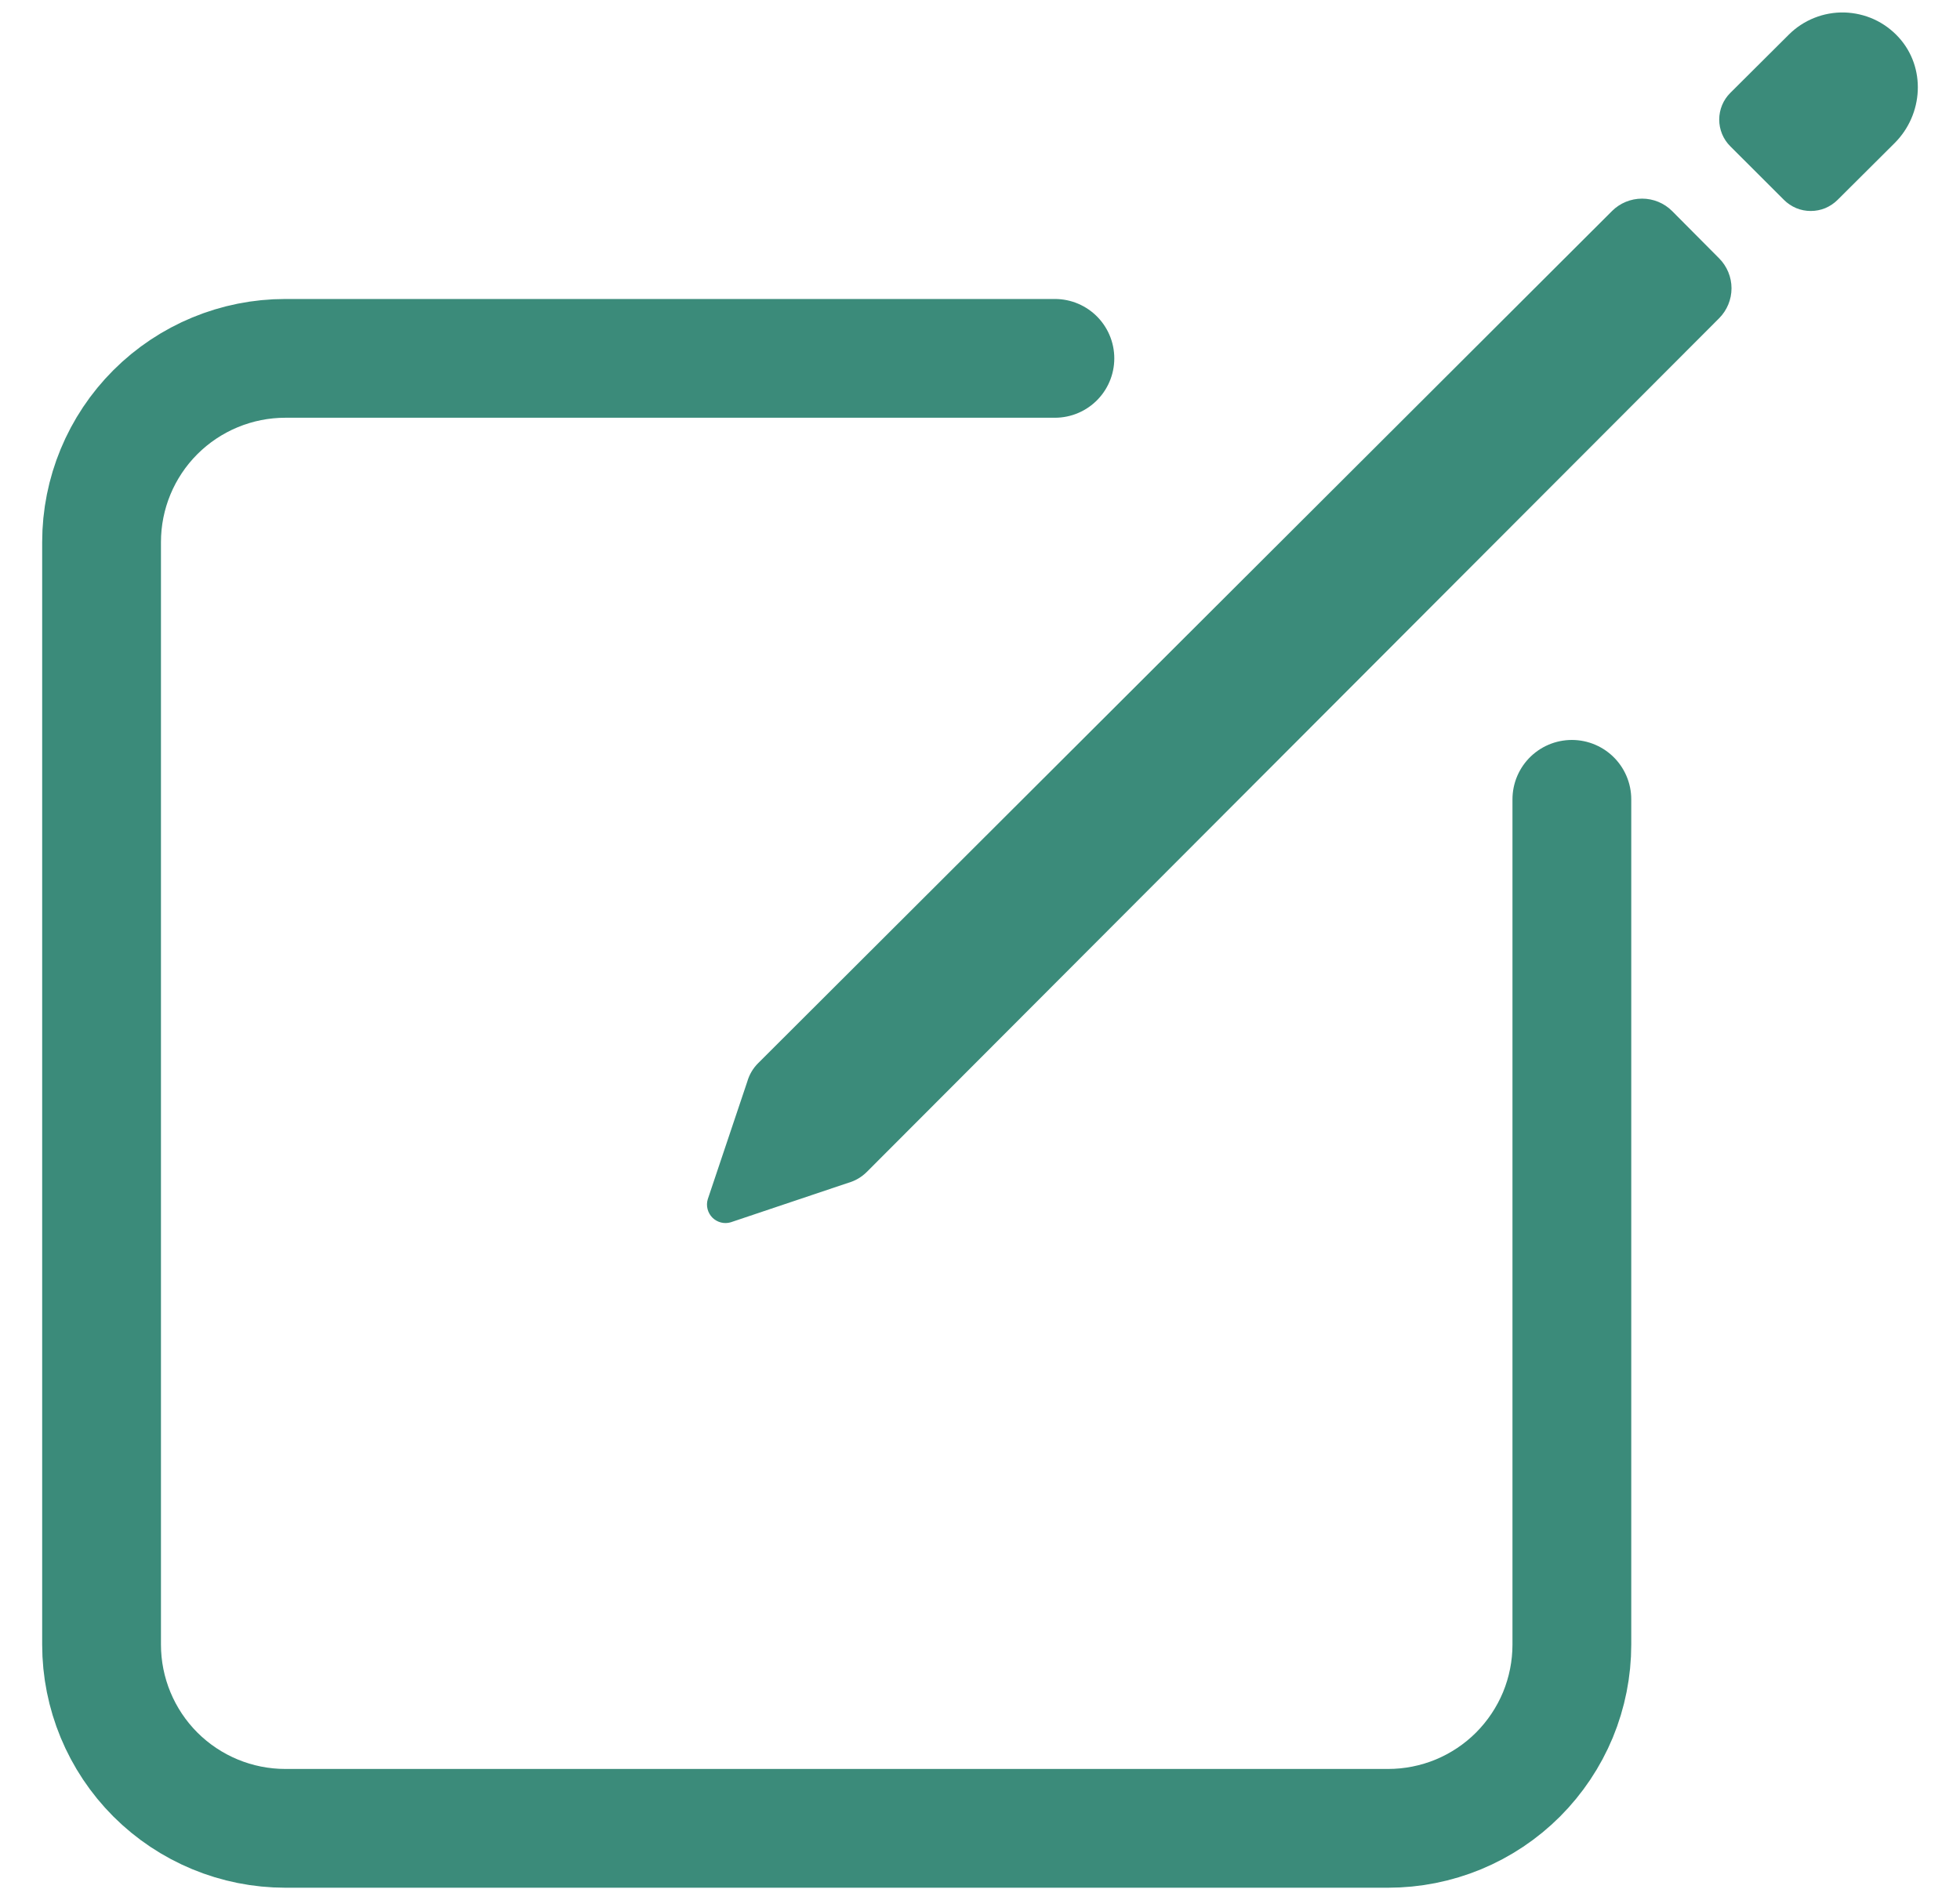
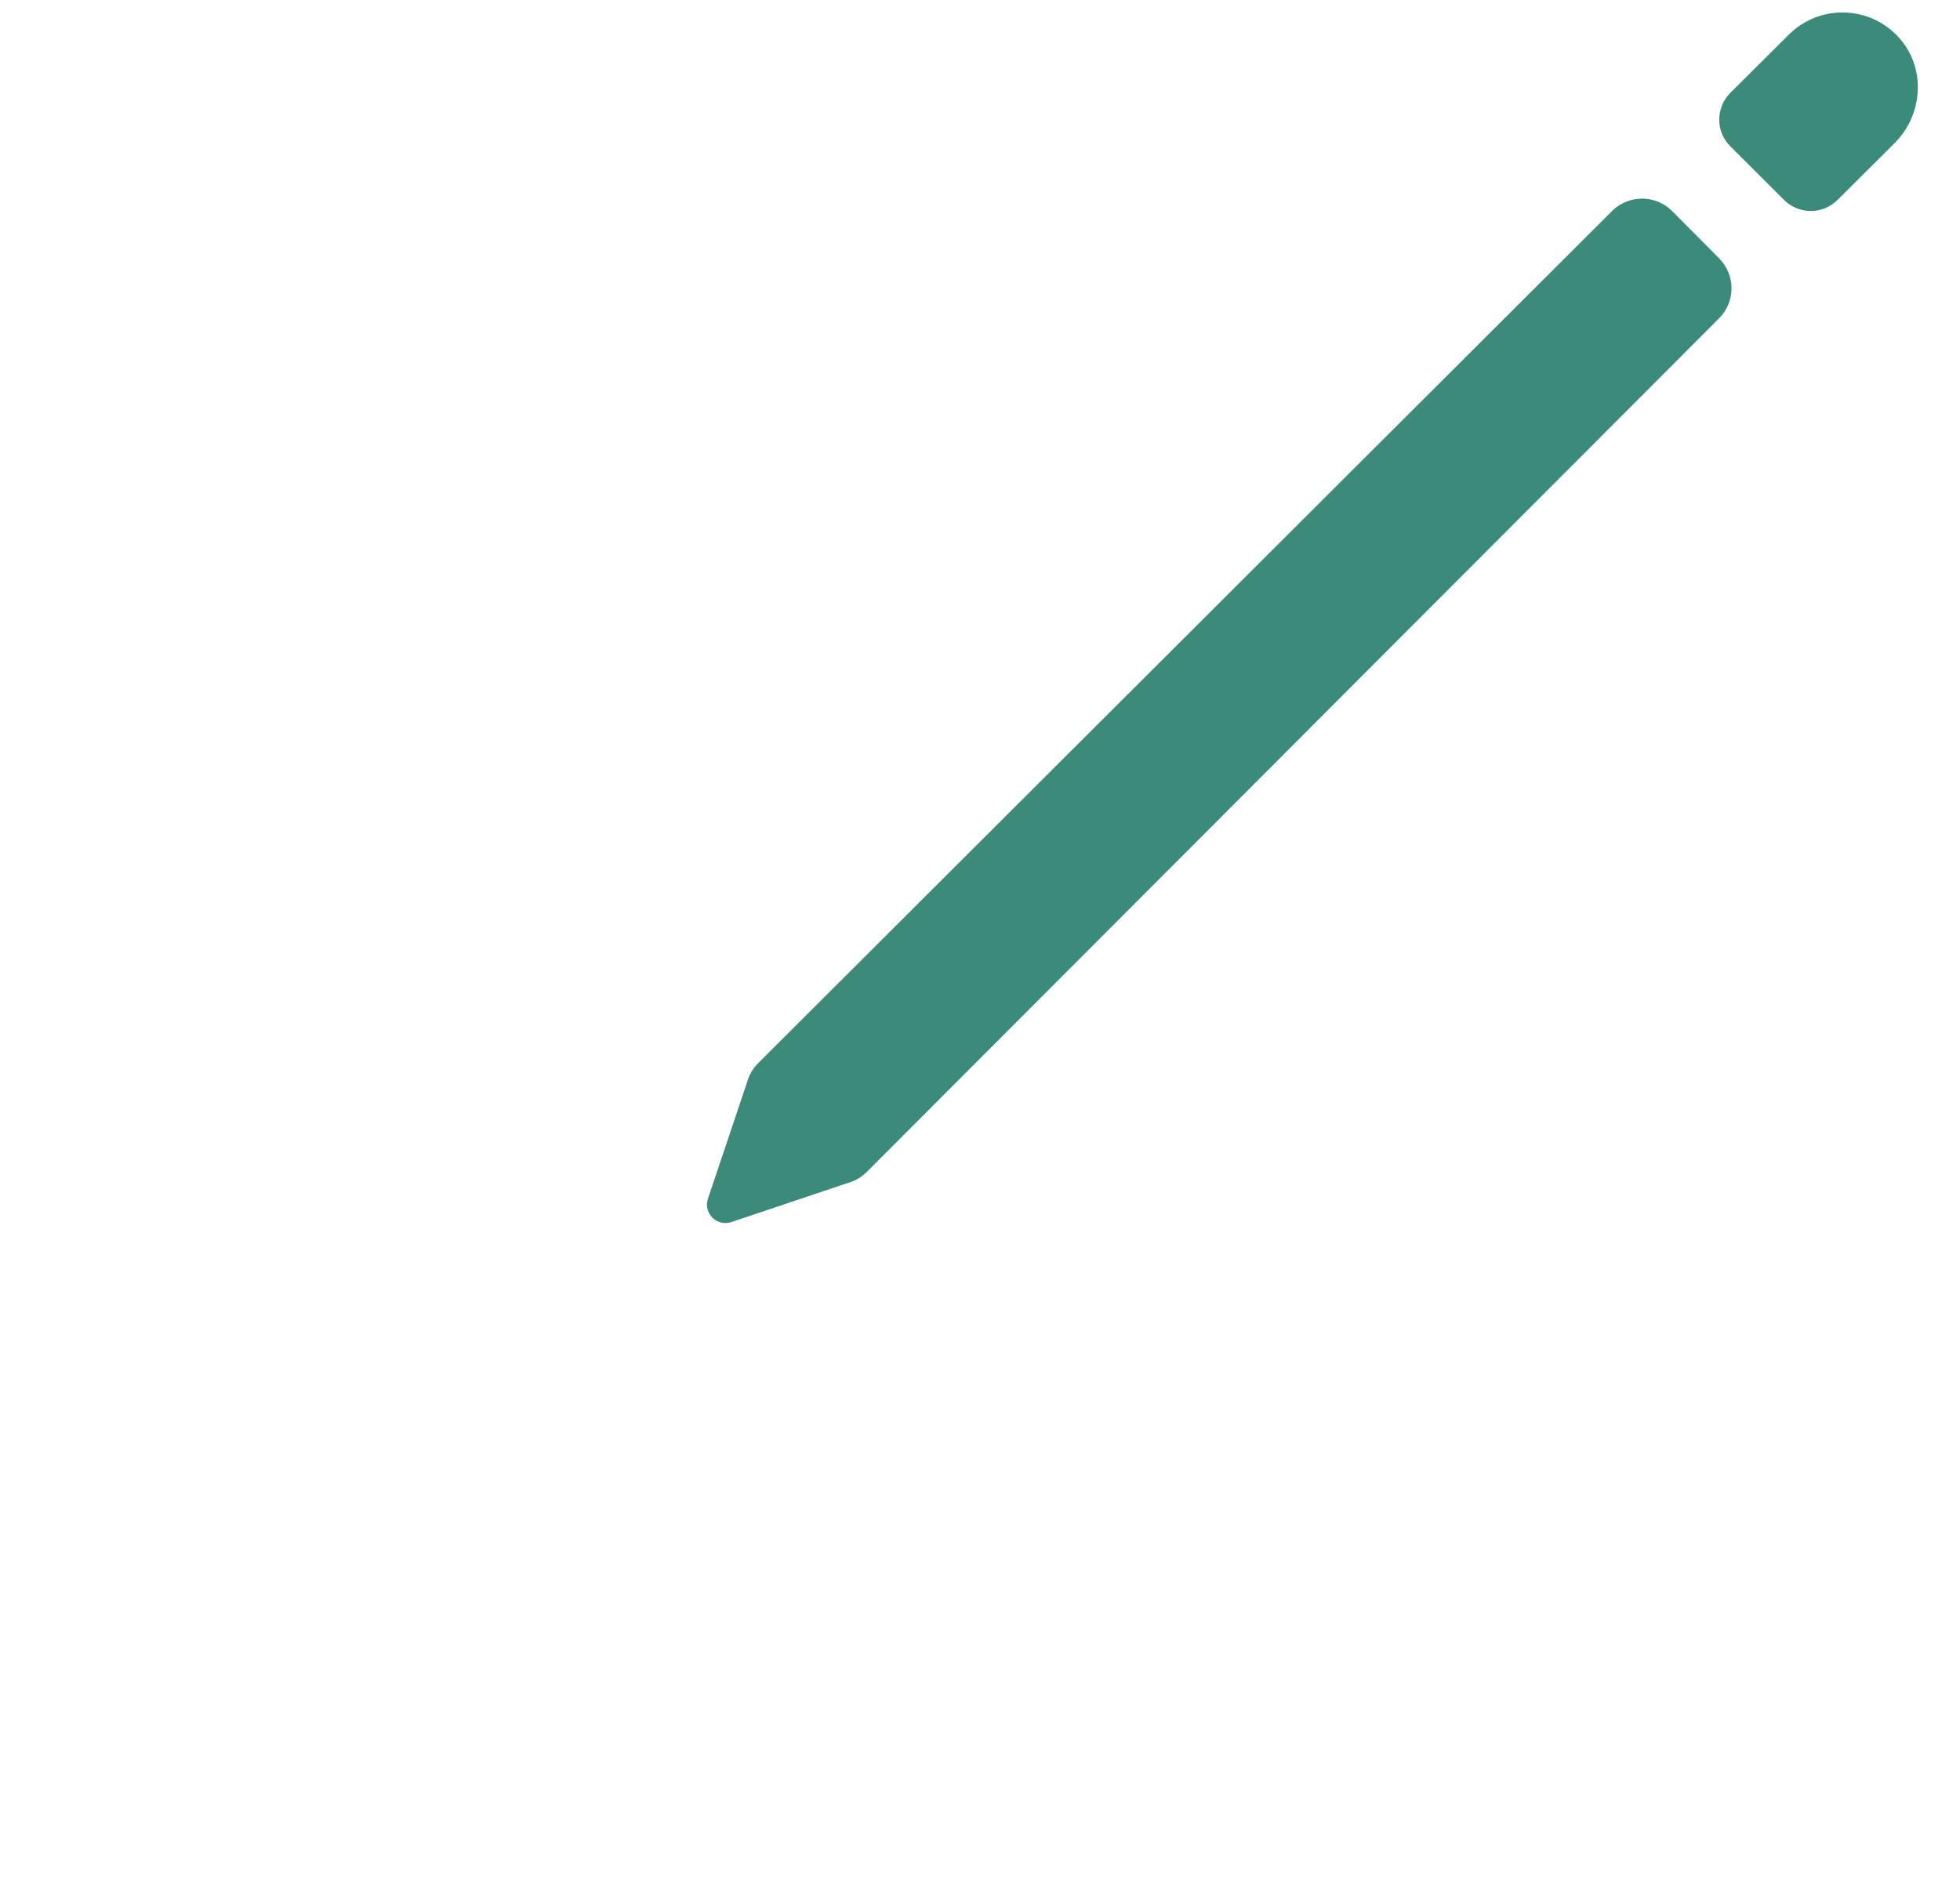
<svg xmlns="http://www.w3.org/2000/svg" width="33" height="32" viewBox="0 0 33 32" fill="none">
  <g id="Icon">
-     <path id="Vector" d="M26.465 13.461V27.696C26.465 28.102 26.385 28.504 26.23 28.88C26.074 29.255 25.846 29.596 25.559 29.884C25.272 30.171 24.931 30.399 24.555 30.555C24.18 30.71 23.777 30.79 23.371 30.79H4.804C3.984 30.79 3.197 30.464 2.616 29.884C2.036 29.303 1.71 28.516 1.71 27.696V9.129C1.71 8.308 2.036 7.521 2.616 6.941C3.197 6.361 3.984 6.035 4.804 6.035H17.761" stroke="#3B8B7A" stroke-width="2" stroke-linecap="round" stroke-linejoin="round" />
    <path id="Vector_2" d="M31.967 0.628C31.85 0.5 31.709 0.397 31.552 0.325C31.395 0.254 31.225 0.215 31.052 0.21C30.879 0.206 30.707 0.237 30.547 0.301C30.386 0.365 30.24 0.461 30.118 0.583L29.133 1.564C29.013 1.683 28.946 1.845 28.946 2.014C28.946 2.183 29.013 2.345 29.133 2.464L30.036 3.366C30.095 3.425 30.165 3.472 30.243 3.505C30.32 3.537 30.403 3.553 30.487 3.553C30.571 3.553 30.654 3.537 30.732 3.505C30.809 3.472 30.88 3.425 30.939 3.366L31.899 2.41C32.385 1.925 32.43 1.135 31.967 0.628ZM27.141 3.554L12.765 17.904C12.678 17.99 12.615 18.098 12.581 18.217L11.916 20.197C11.9 20.251 11.899 20.308 11.913 20.362C11.927 20.416 11.955 20.466 11.995 20.506C12.034 20.545 12.084 20.573 12.138 20.587C12.192 20.601 12.249 20.6 12.303 20.584L14.282 19.919C14.4 19.886 14.508 19.822 14.595 19.735L28.945 5.359C29.078 5.225 29.153 5.044 29.153 4.855C29.153 4.666 29.078 4.485 28.945 4.351L28.153 3.554C28.019 3.42 27.837 3.345 27.647 3.345C27.457 3.345 27.275 3.42 27.141 3.554Z" fill="#3B8B7A" />
  </g>
</svg>